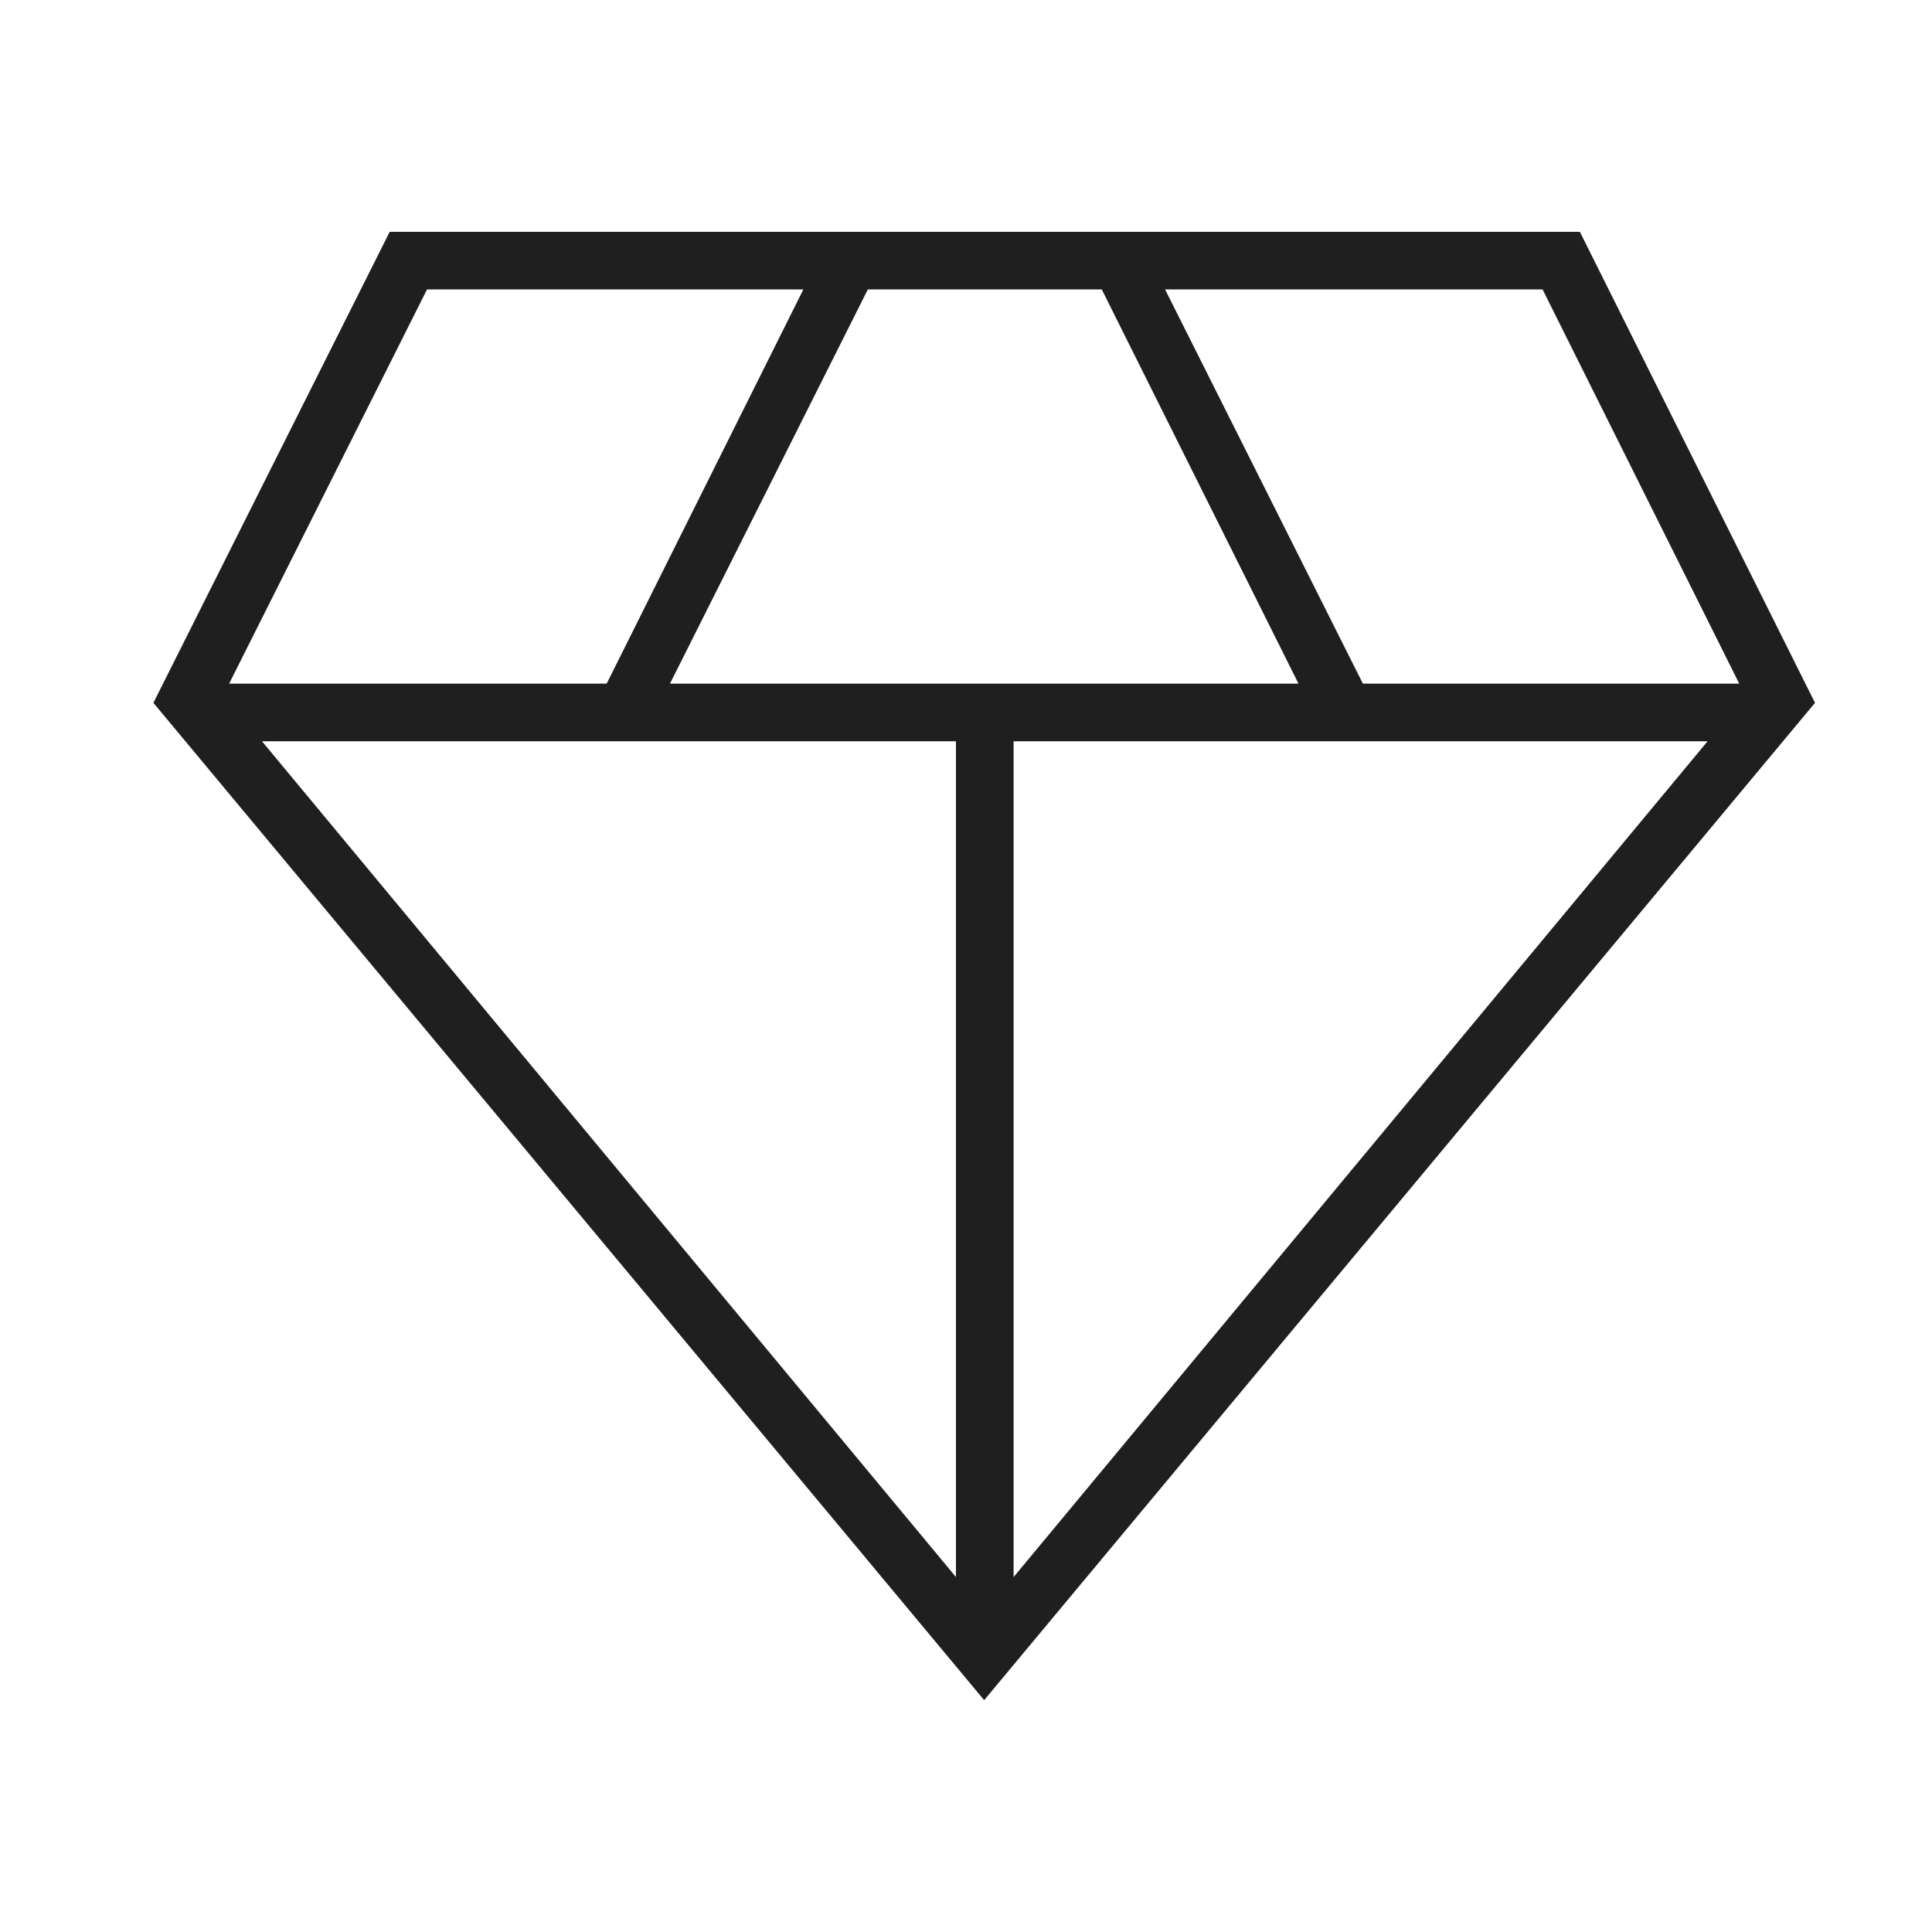
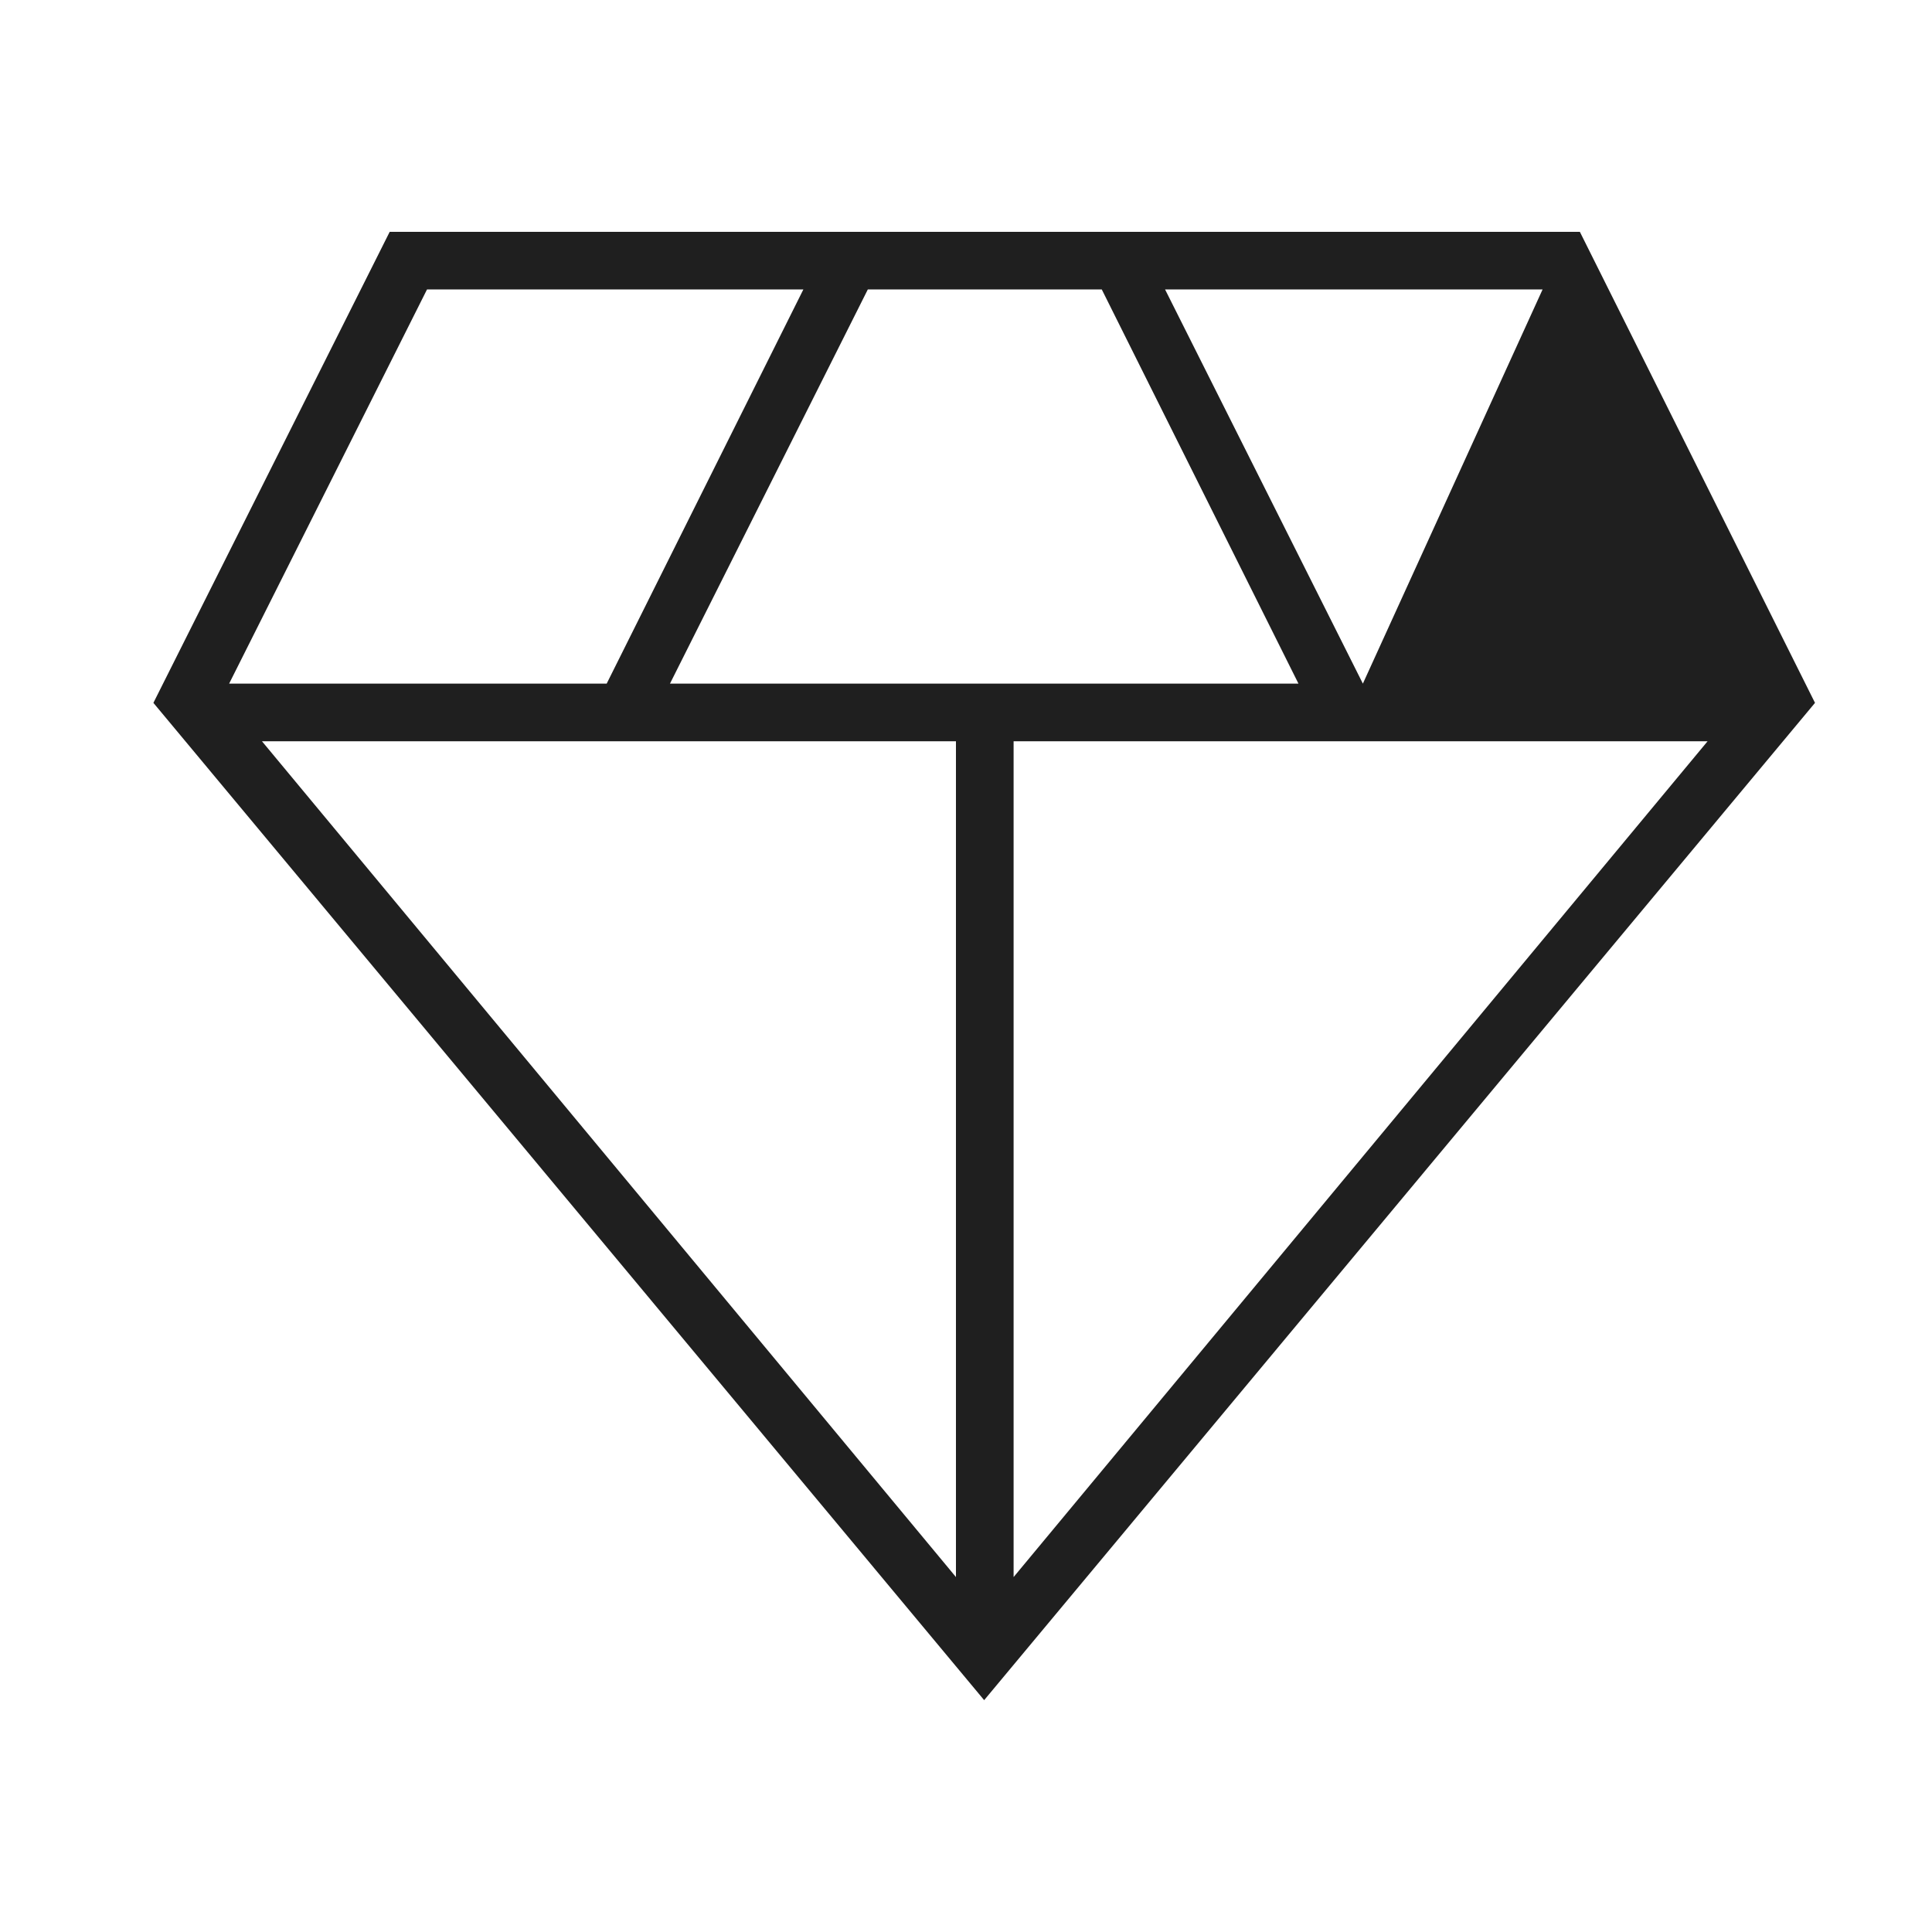
<svg xmlns="http://www.w3.org/2000/svg" width="50" height="50" fill="none">
-   <path d="M25.47 44L3.97 18.19 10.085 6h30.802l6.085 12.19L25.47 44zm-8.13-26.308h16.264l-5.09-10.201h-6.055l-5.12 10.201zm7.4 23.122v-21.63H6.78l17.96 21.63zm1.492 0l17.96-21.63h-17.96v21.63zm9.039-23.122h9.74L39.922 7.491h-9.77l5.119 10.201zm-29.34 0h9.77l5.09-10.201h-9.74L5.93 17.692z" fill="#1F1F1F" />
+   <path d="M25.47 44L3.97 18.19 10.085 6h30.802l6.085 12.19L25.47 44zm-8.13-26.308h16.264l-5.09-10.201h-6.055l-5.12 10.201zm7.4 23.122v-21.63H6.78l17.96 21.63zm1.492 0l17.96-21.63h-17.96v21.63zm9.039-23.122L39.922 7.491h-9.77l5.119 10.201zm-29.34 0h9.77l5.09-10.201h-9.74L5.93 17.692z" fill="#1F1F1F" />
</svg>